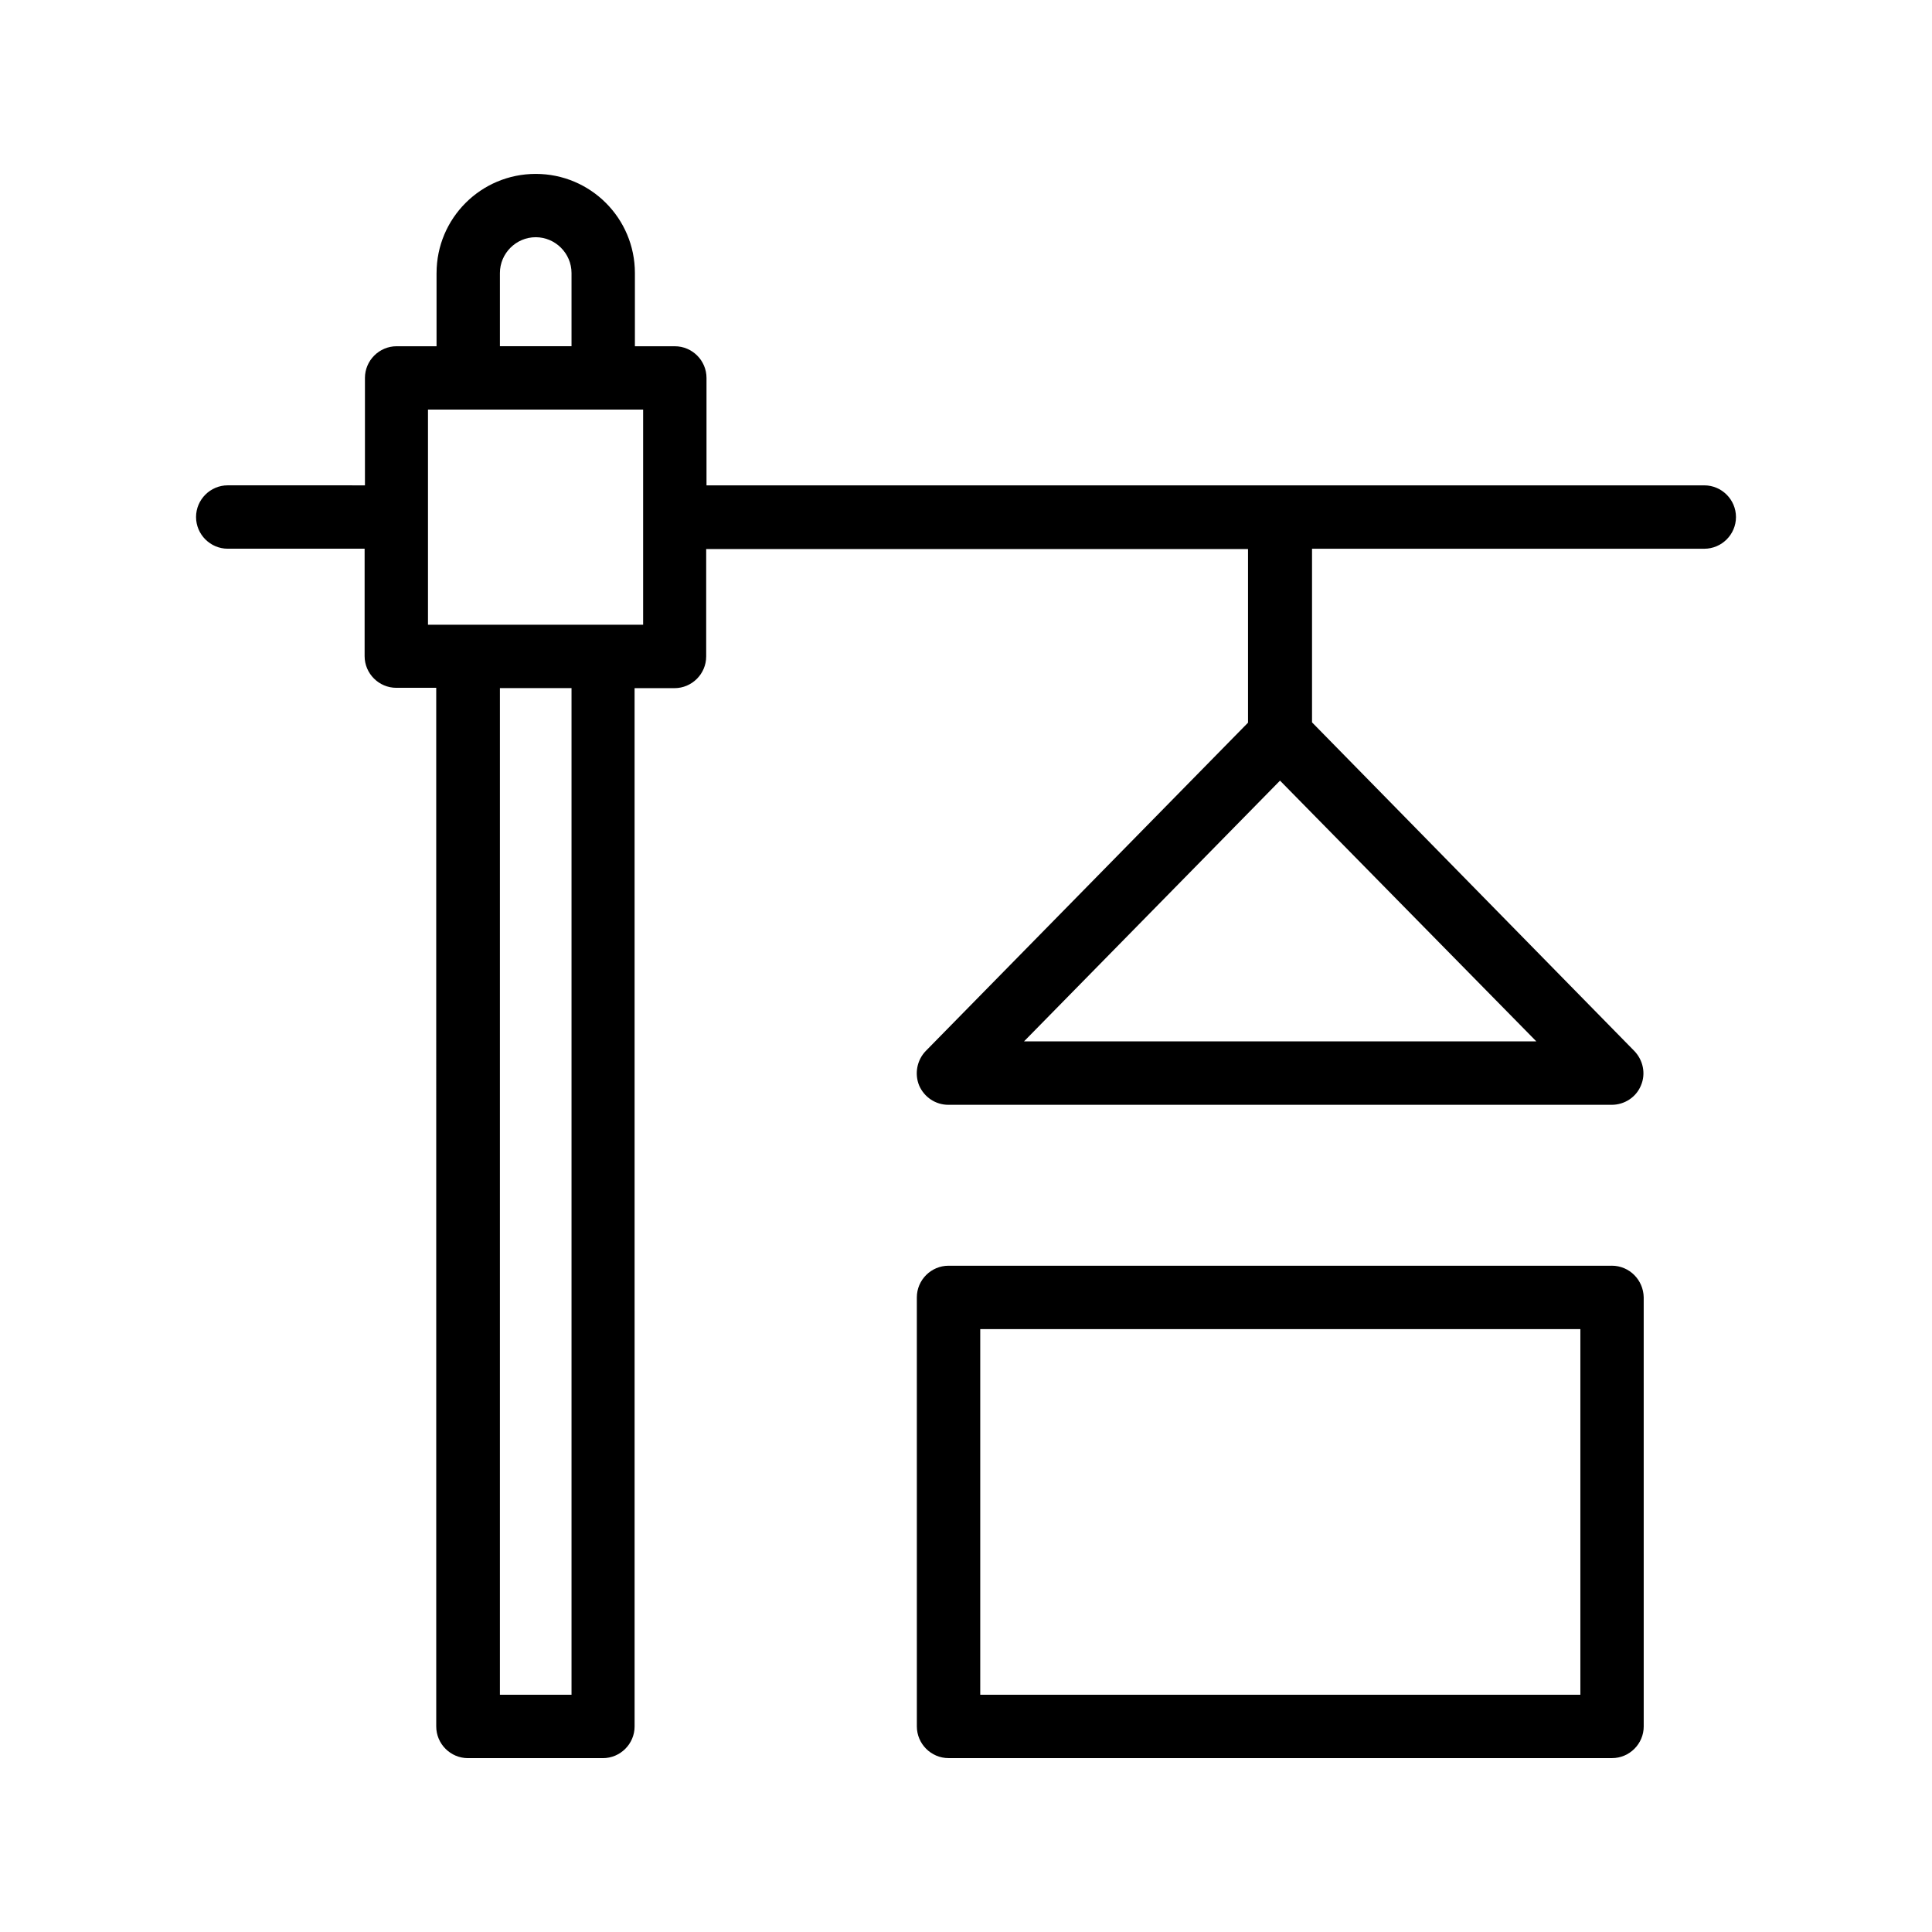
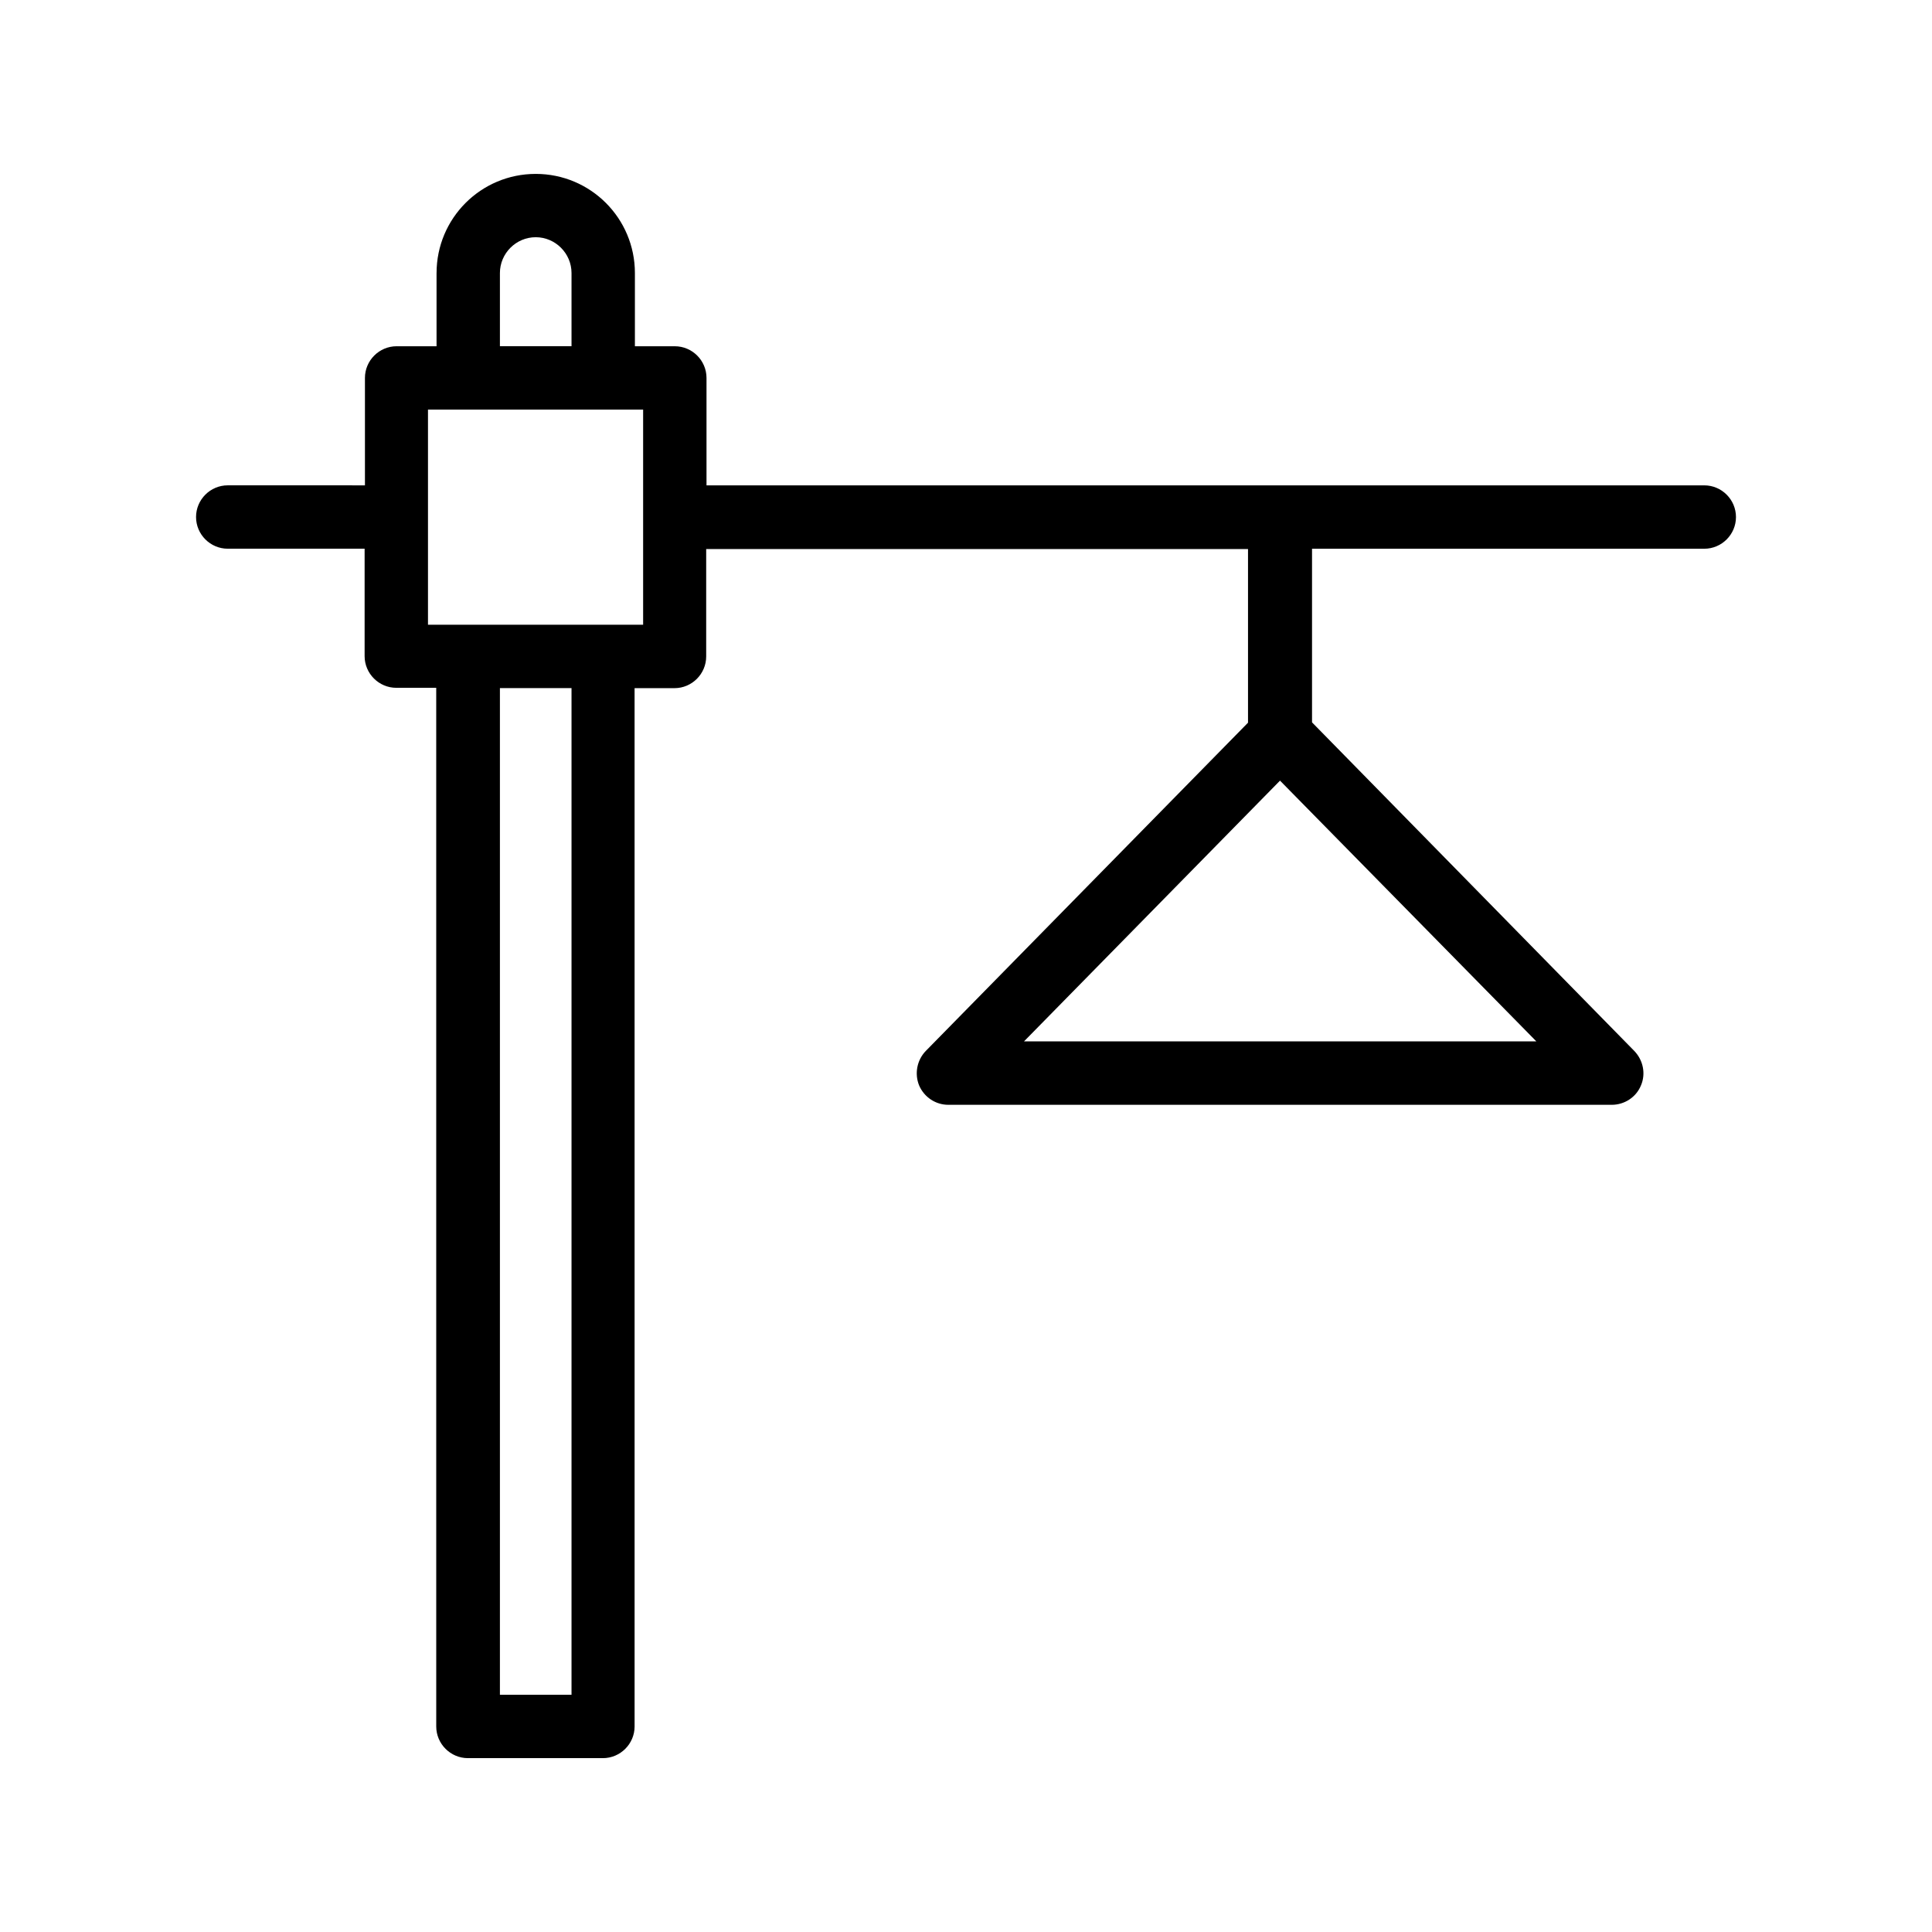
<svg xmlns="http://www.w3.org/2000/svg" fill="#000000" width="800px" height="800px" version="1.1" viewBox="144 144 512 512">
  <g>
    <path d="m259.69 216.36v19.398h-10.578c-4.617 0-8.398 3.777-8.398 8.398v28.465l-36.359-0.004c-4.617 0-8.398 3.777-8.398 8.398 0 4.617 3.777 8.398 8.398 8.398h36.273v28.465c0 4.617 3.777 8.398 8.398 8.398h10.578l0.004 275.25c0 4.617 3.777 8.398 8.398 8.398h35.77c4.617 0 8.398-3.777 8.398-8.398l-0.004-275.16h10.578c4.617 0 8.398-3.777 8.398-8.398v-28.465h143.59v46.016l-85.395 86.992c-2.352 2.434-3.023 6.047-1.762 9.152 1.344 3.106 4.367 5.121 7.727 5.121h175.83c3.359 0 6.465-2.016 7.727-5.121 1.344-3.106 0.586-6.719-1.762-9.152l-85.402-87.078v-46.016l103.95 0.004c4.617 0 8.398-3.777 8.398-8.398 0-4.617-3.777-8.398-8.398-8.398h-264.42v-28.465c0-4.617-3.777-8.398-8.398-8.398h-10.578v-19.395c0-14.527-11.754-26.281-26.281-26.281s-26.281 11.754-26.281 26.281zm155.68 203.62 67.848-69.105 67.93 69.105zm-119.91 173.14h-18.977v-266.77h18.977zm18.977-283.56h-57.016v-57.016h57.016zm-18.977-93.207v19.398h-18.977v-19.398c0-5.207 4.281-9.488 9.488-9.488s9.488 4.281 9.488 9.488z" />
-     <path d="m571.12 479.43h-175.75c-4.617 0-8.398 3.777-8.398 8.398l0.004 113.69c0 4.617 3.777 8.398 8.398 8.398h175.83c4.617 0 8.398-3.777 8.398-8.398l-0.004-113.7c-0.082-4.617-3.777-8.395-8.48-8.395zm-8.395 113.69h-158.95v-96.898h159.04v96.898z" />
  </g>
</svg>